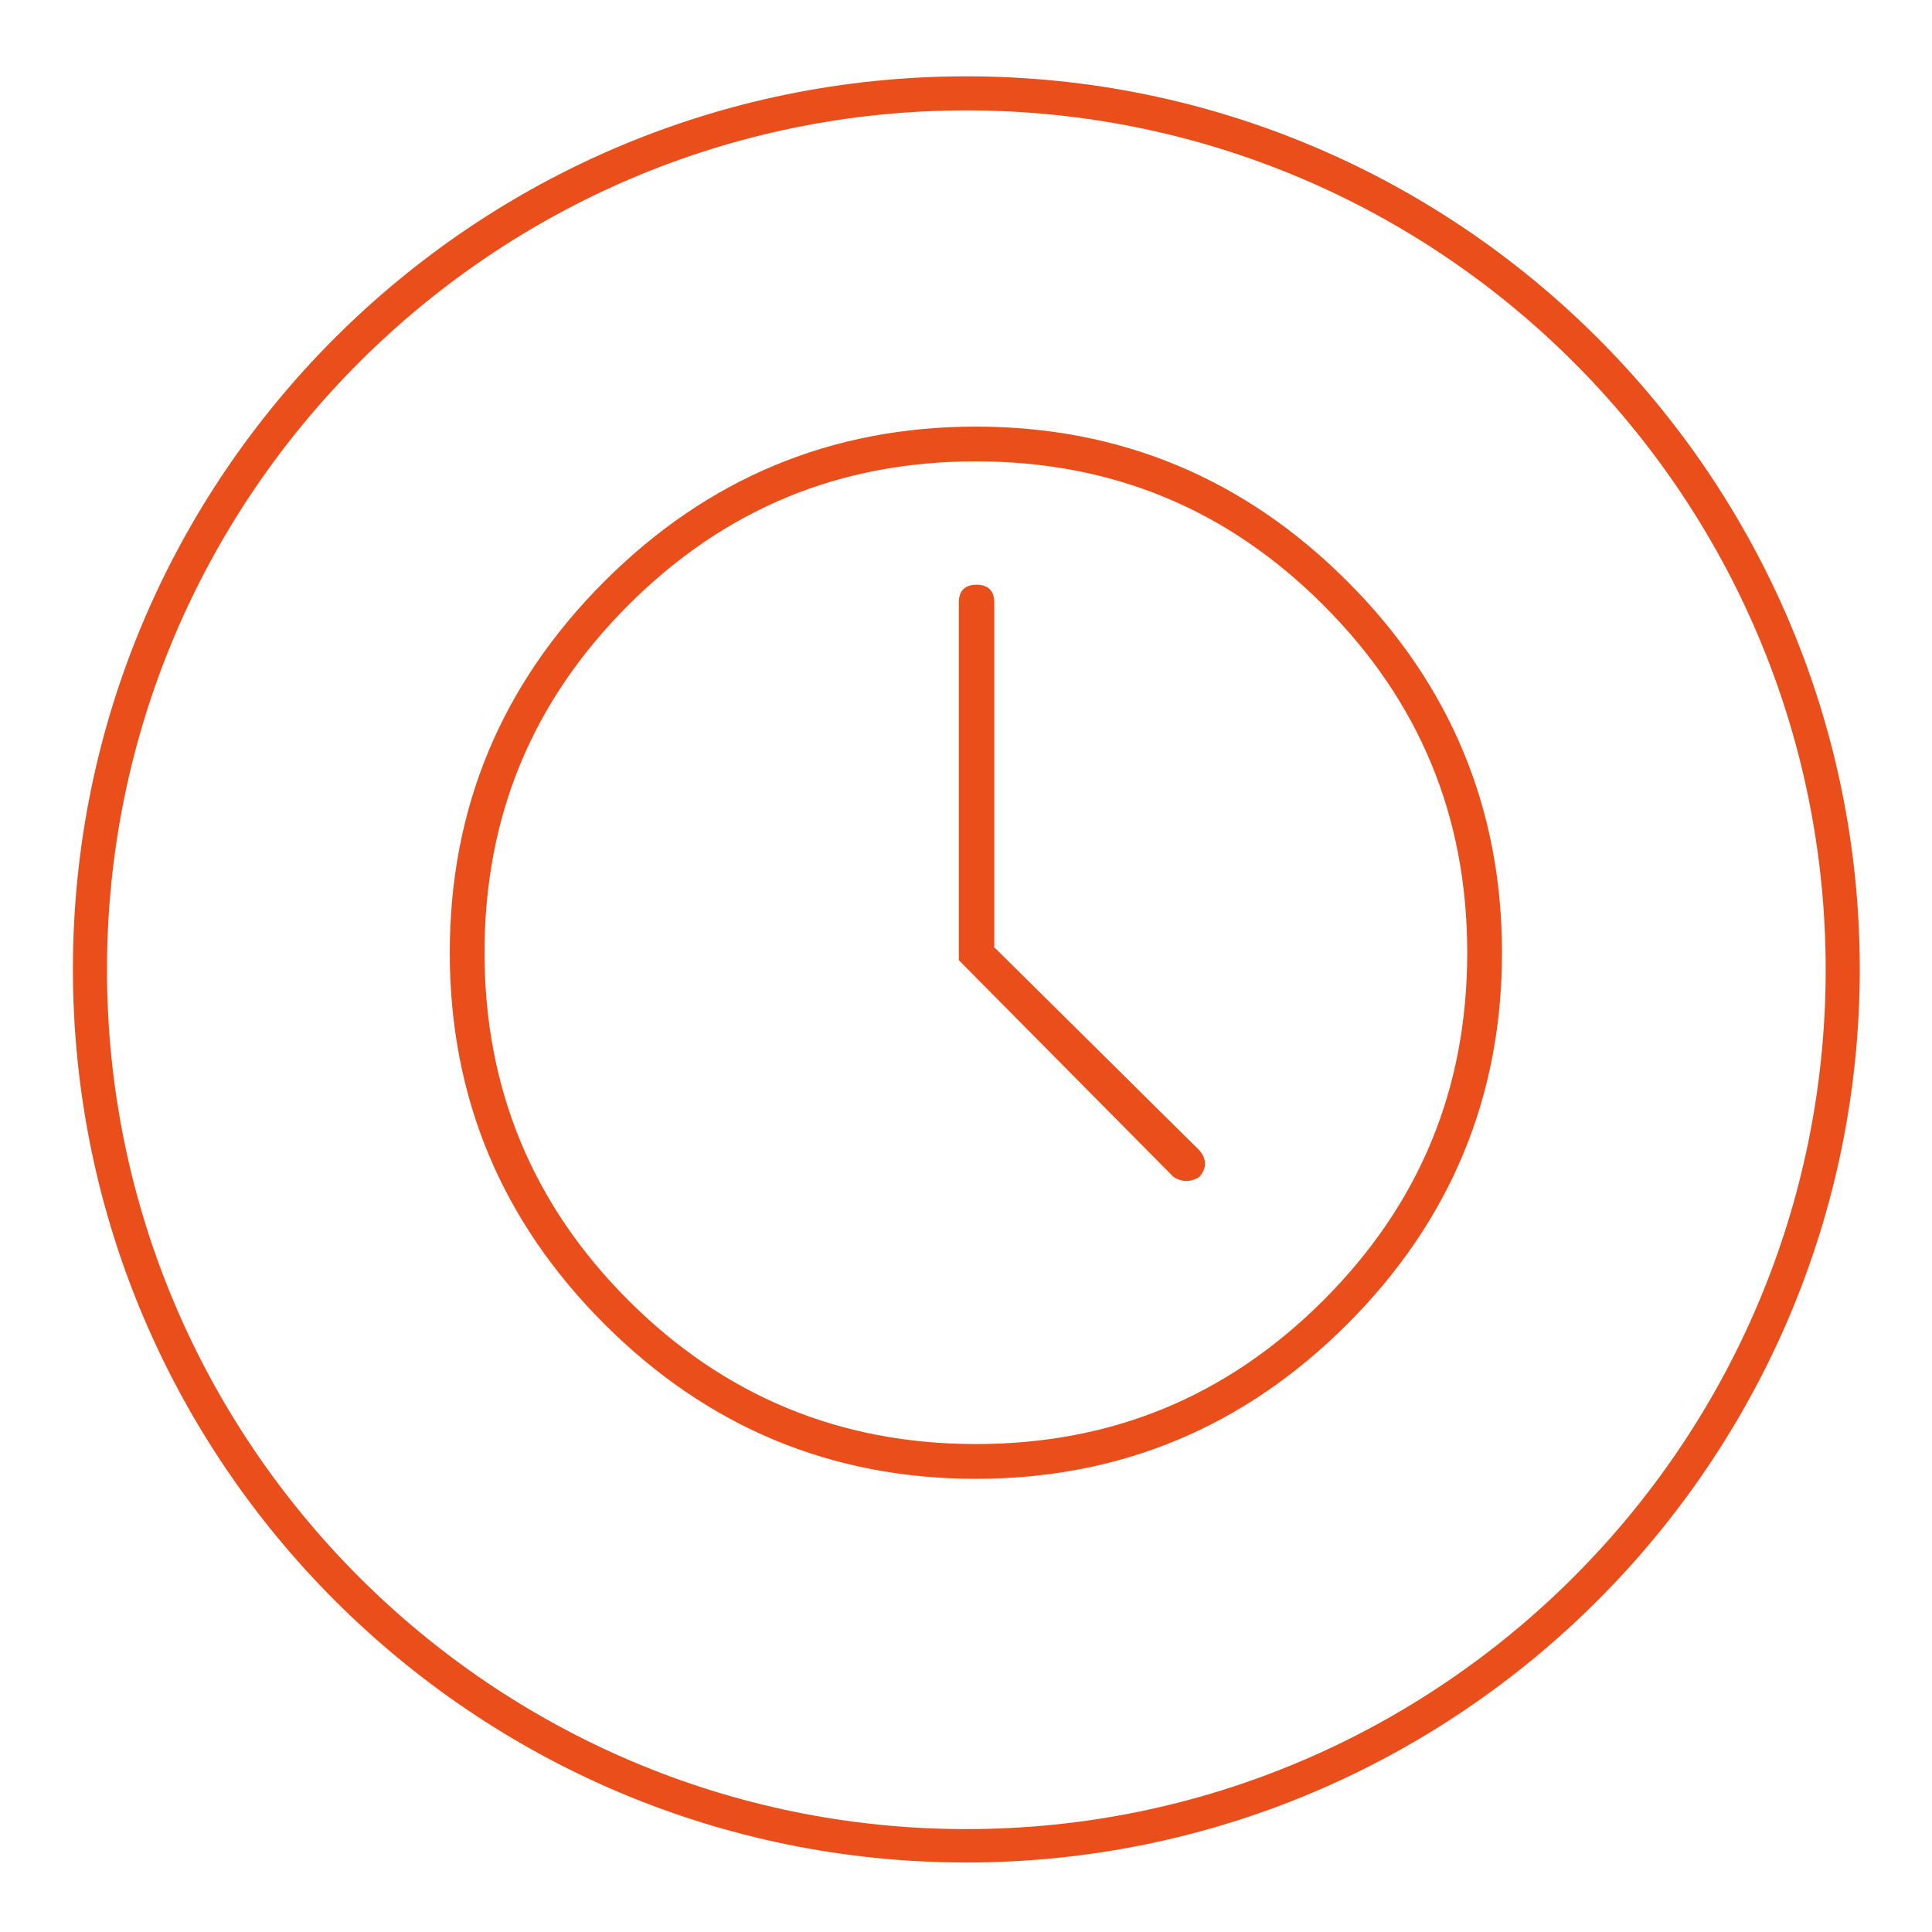
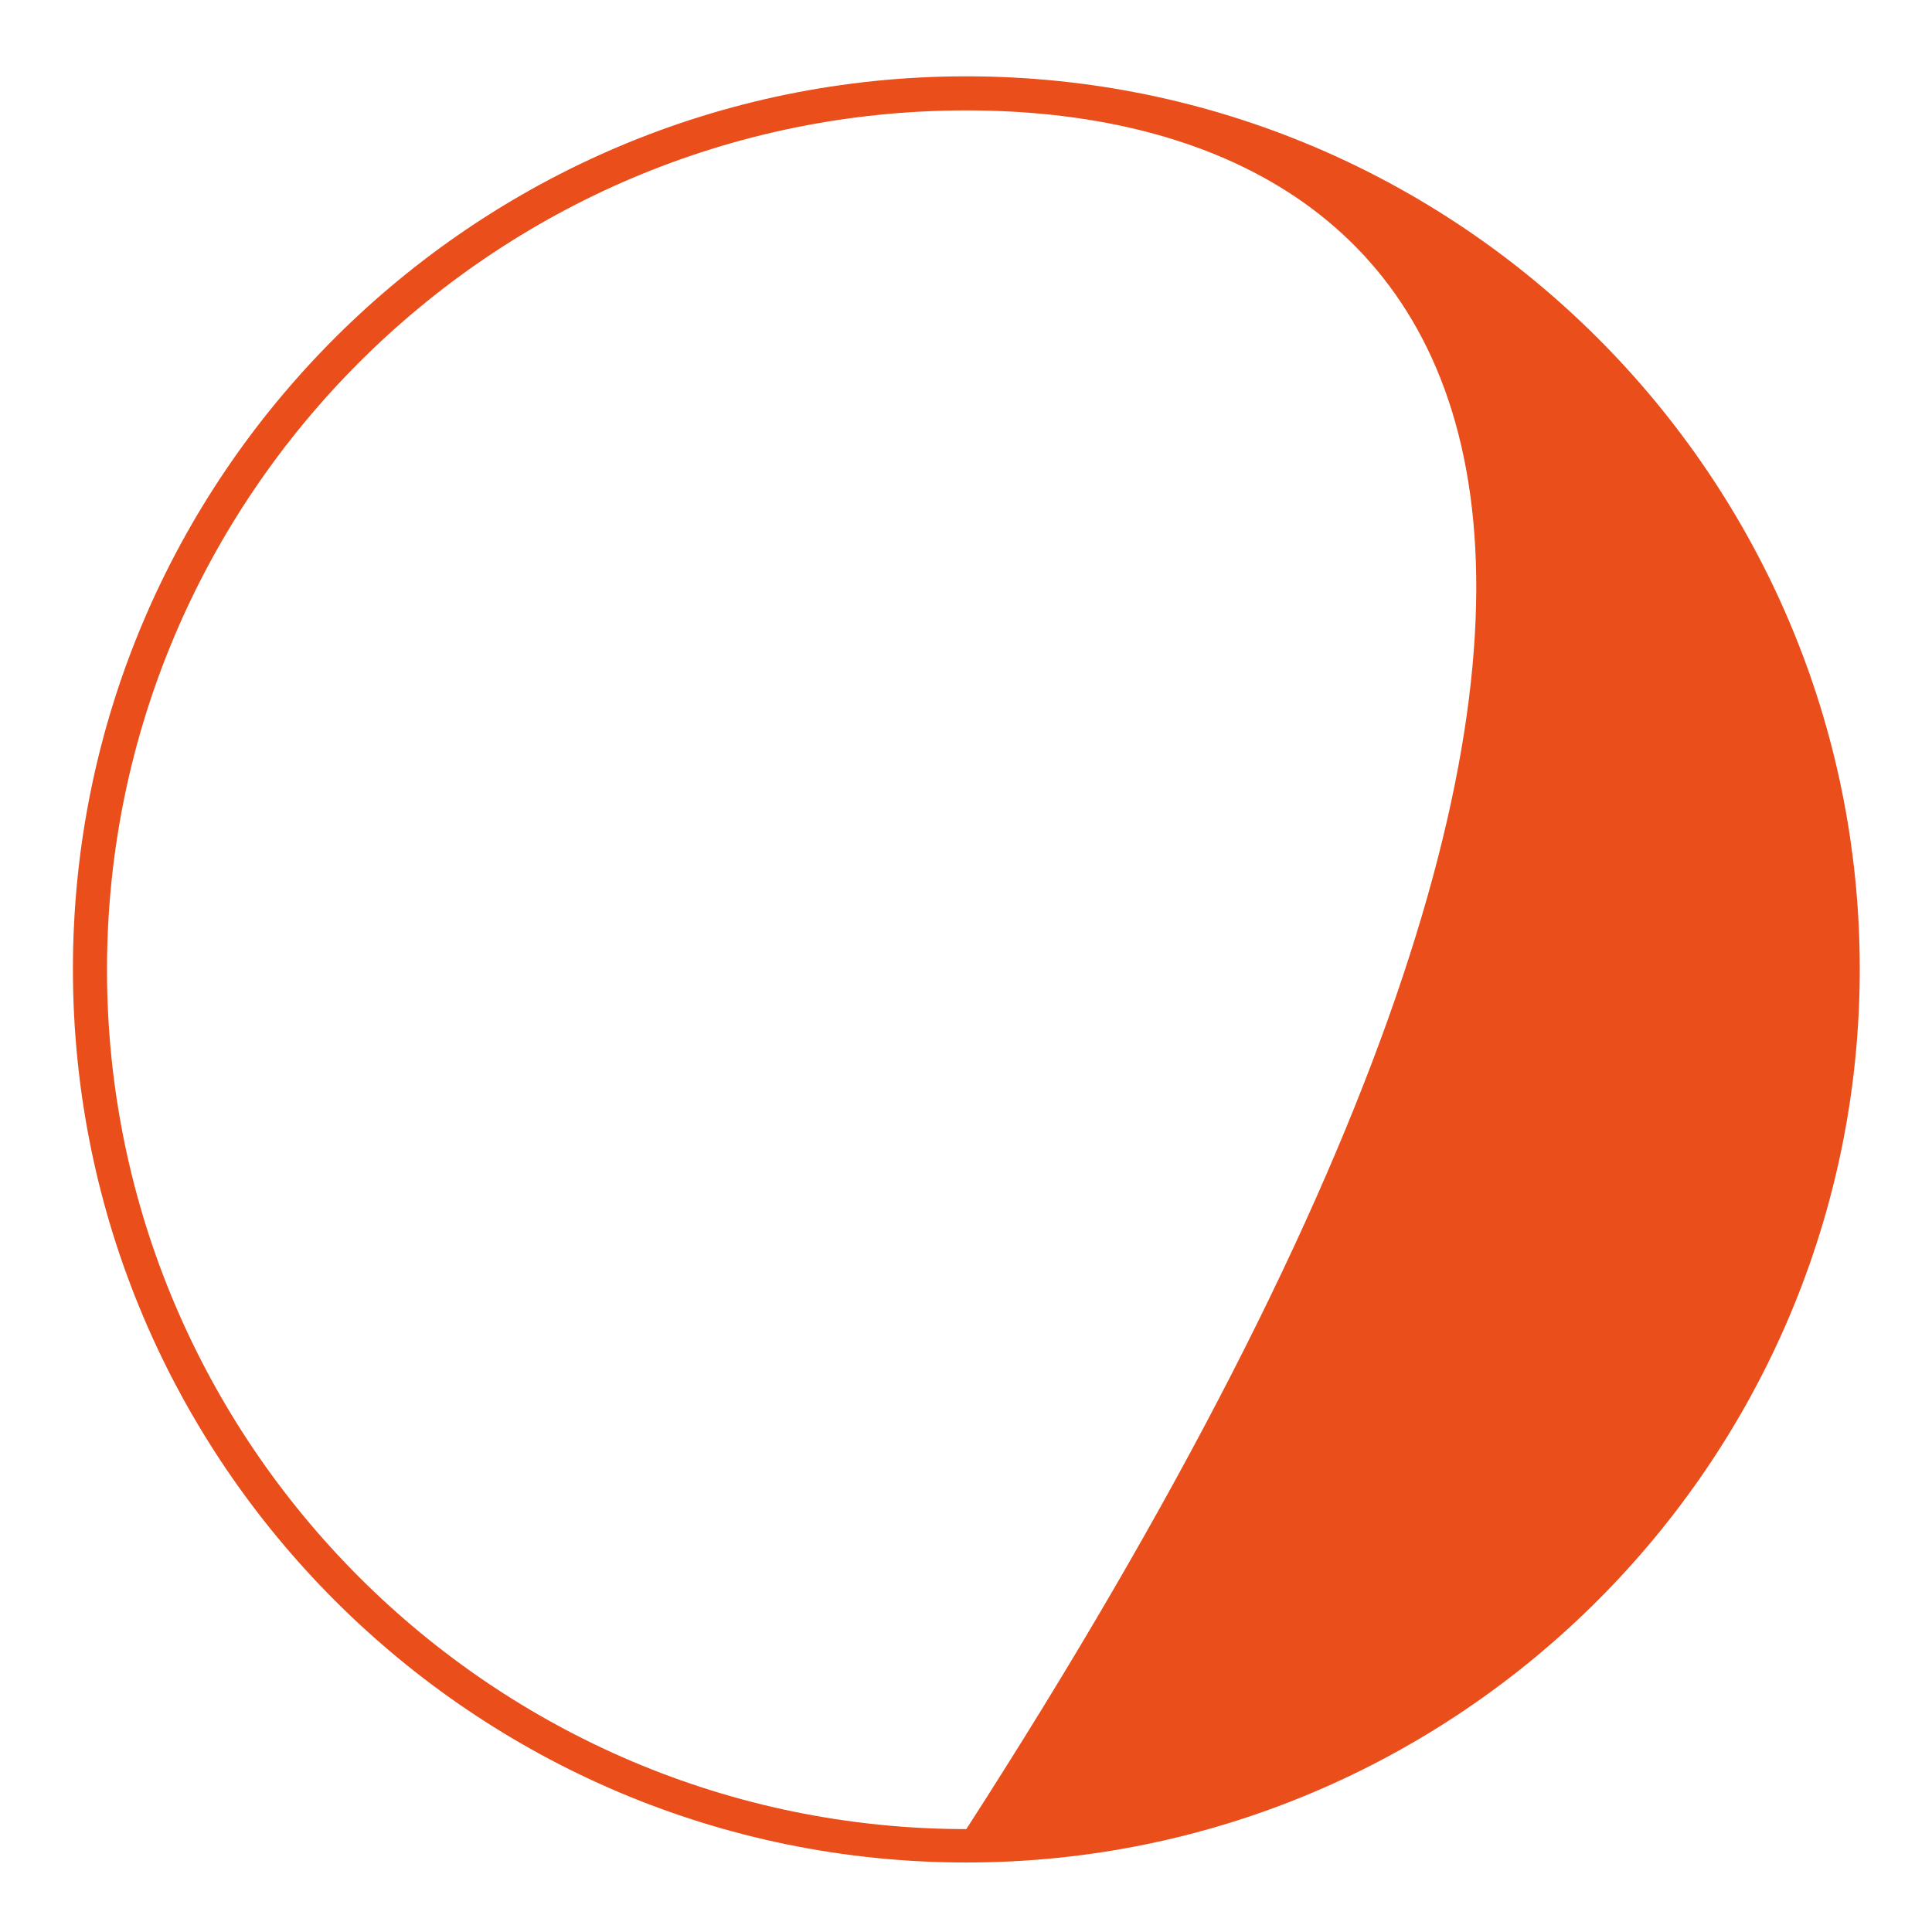
<svg xmlns="http://www.w3.org/2000/svg" version="1.1" id="Ebene_1" x="0px" y="0px" viewBox="0 0 283.5 283.5" enable-background="new 0 0 283.5 283.5" xml:space="preserve">
  <g>
-     <path fill="#E94E1B" d="M141.8,273.3c-72.3,0-131.1-58.8-131.1-131.1S69.5,11.2,141.8,11.2S272.9,70,272.9,142.2   S214.1,273.3,141.8,273.3z M141.8,16.2c-69.5,0-126.1,56.6-126.1,126.1c0,69.5,56.6,126.1,126.1,126.1   c69.5,0,126.1-56.6,126.1-126.1C267.9,72.7,211.3,16.2,141.8,16.2z" />
+     <path fill="#E94E1B" d="M141.8,273.3c-72.3,0-131.1-58.8-131.1-131.1S69.5,11.2,141.8,11.2S272.9,70,272.9,142.2   S214.1,273.3,141.8,273.3z M141.8,16.2c-69.5,0-126.1,56.6-126.1,126.1c0,69.5,56.6,126.1,126.1,126.1   C267.9,72.7,211.3,16.2,141.8,16.2z" />
  </g>
  <g>
-     <path fill="#E94E1B" d="M88.7,85.3c15.1-15.1,33.3-22.7,54.5-22.7s39.4,7.6,54.5,22.7c15.1,15.1,22.7,33.3,22.7,54.5   s-7.6,39.4-22.7,54.5c-15.1,15.1-33.3,22.7-54.5,22.7s-39.4-7.6-54.5-22.7C73.6,179.2,66,161.1,66,139.8S73.6,100.4,88.7,85.3z    M92.2,190.8c14,14,31,21.1,51,21.1s36.9-7,51-21.1s21.1-31,21.1-51s-7-36.9-21.1-51s-31-21.1-51-21.1s-36.9,7-51,21.1   s-21.1,31-21.1,51S78.2,176.8,92.2,190.8z M145.8,138.9l30.2,29.9c1.1,1.3,1.1,2.6,0,3.9c-0.6,0.4-1.3,0.6-1.9,0.6   s-1.3-0.2-1.9-0.6l-31.5-31.8V88.4c0-1.7,0.9-2.6,2.6-2.6c1.7,0,2.6,0.9,2.6,2.6V138.9z" />
-   </g>
+     </g>
</svg>